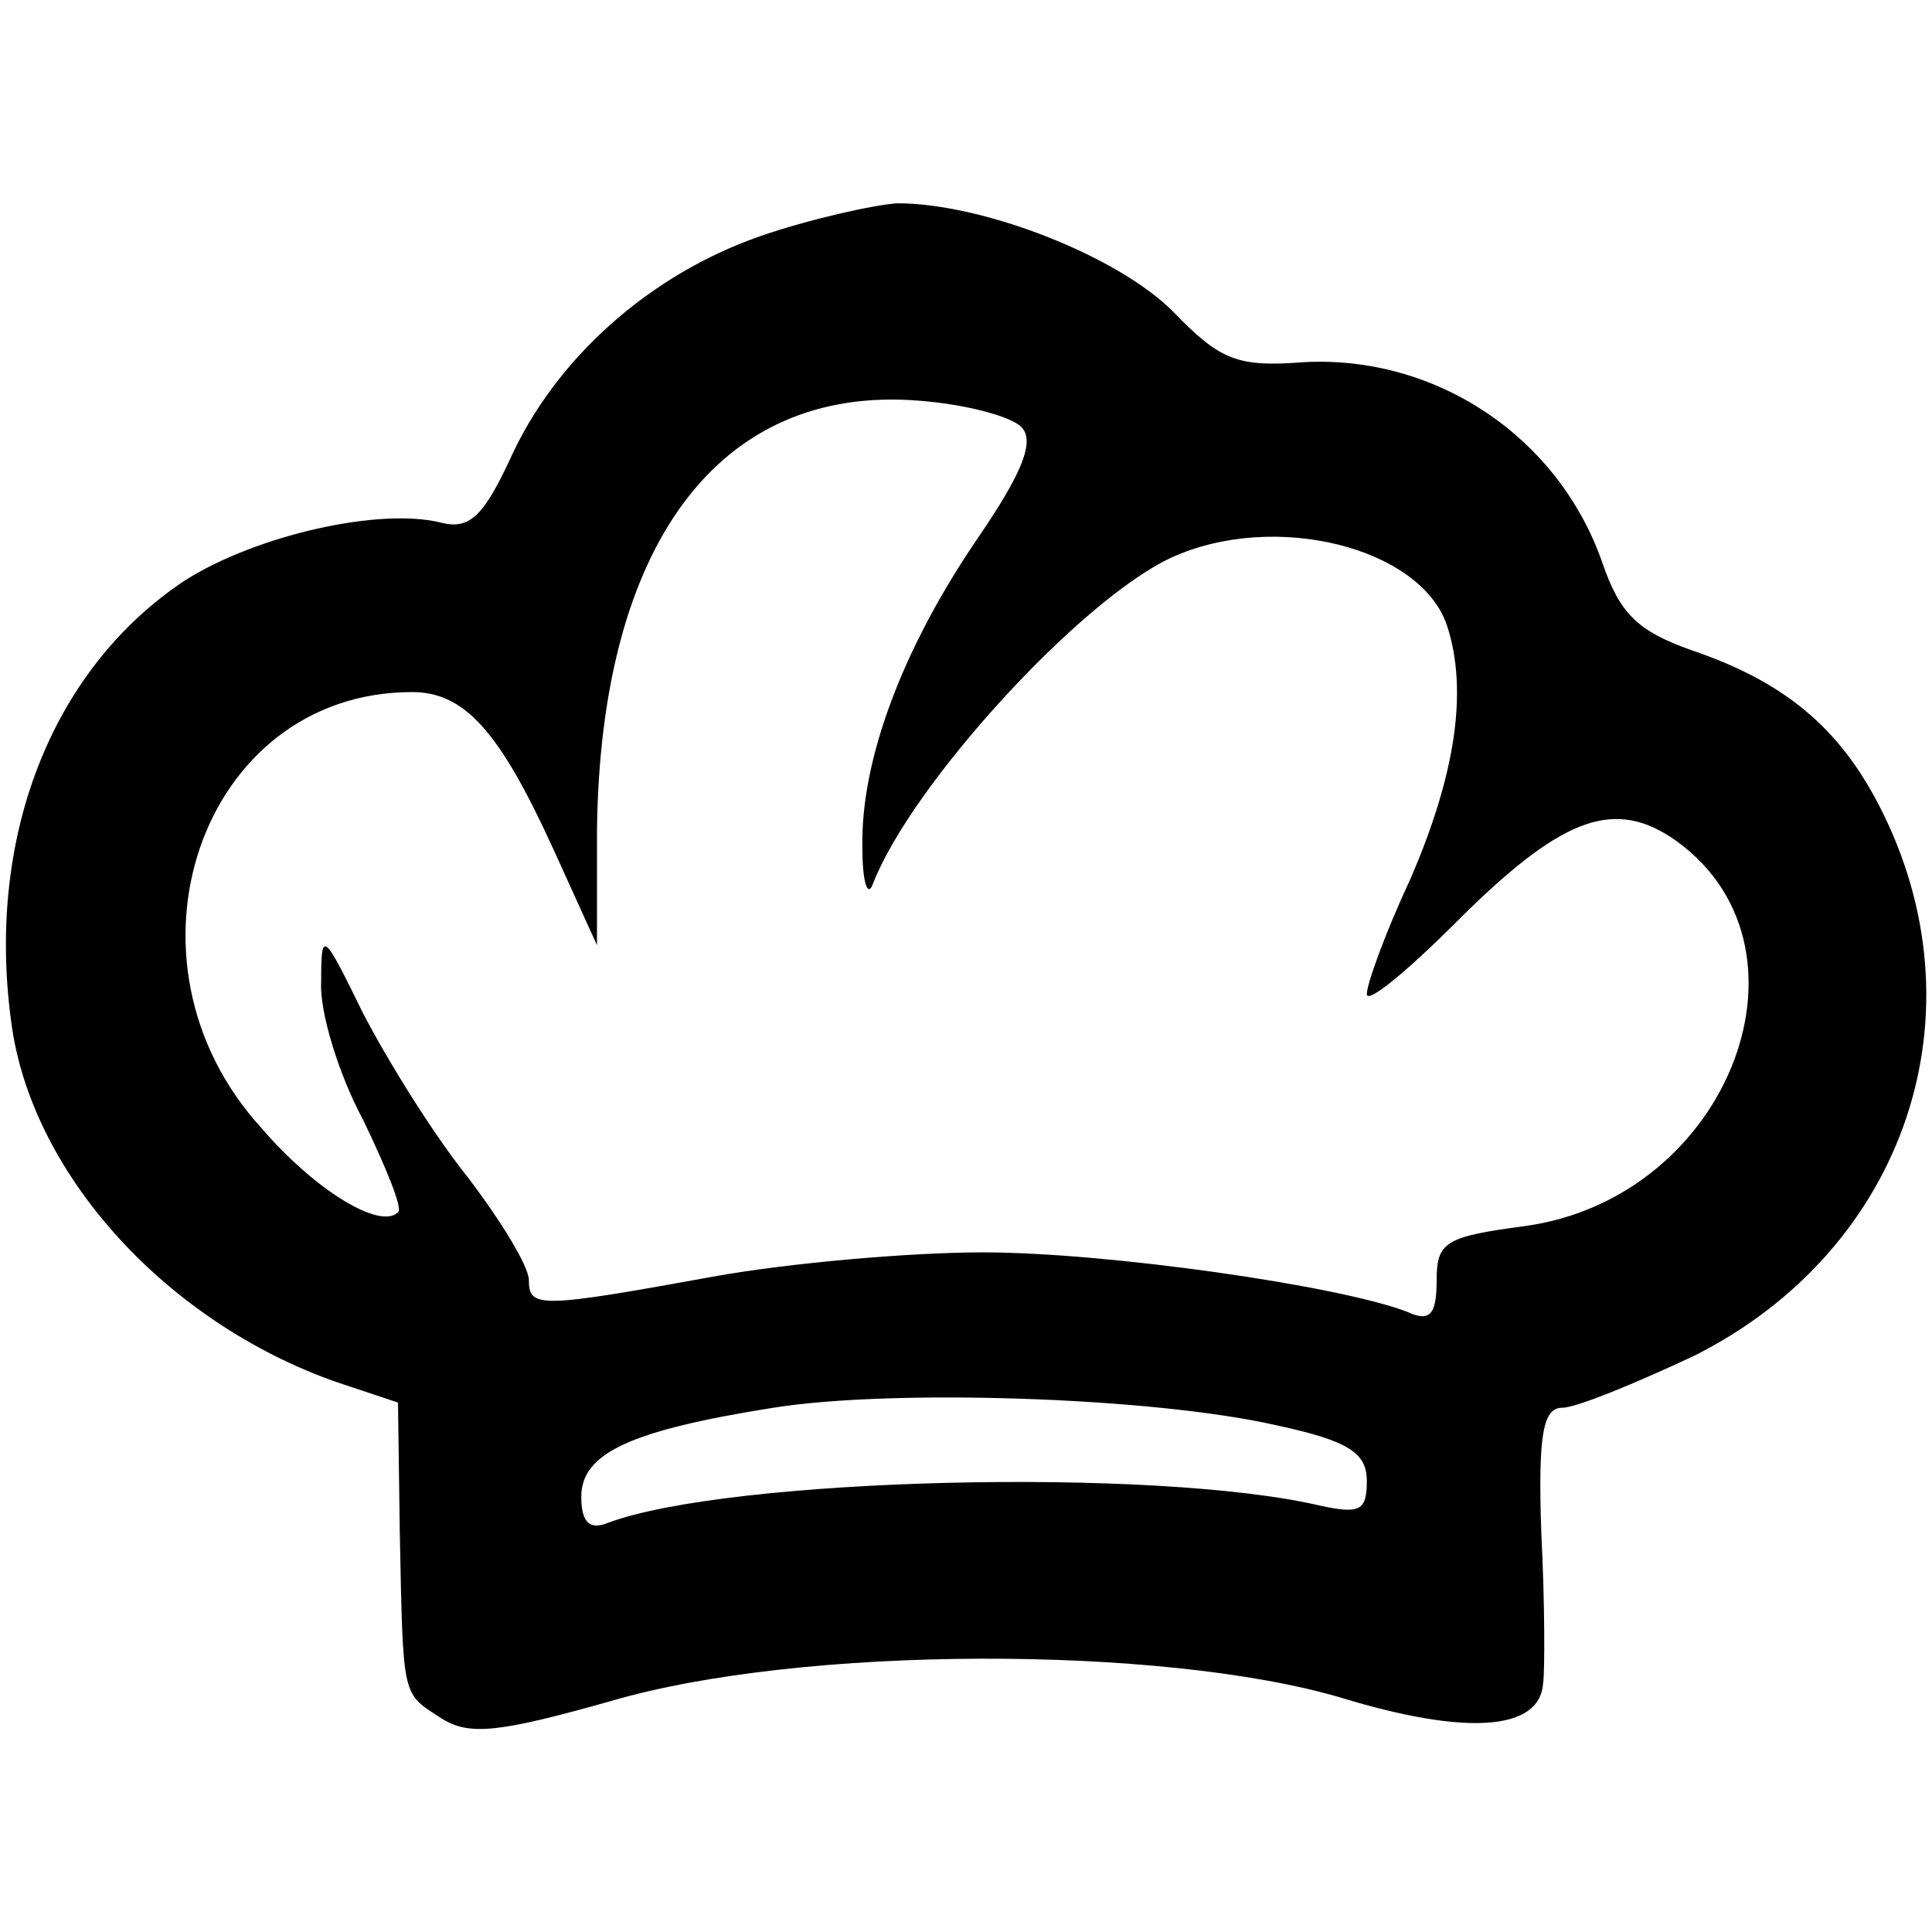
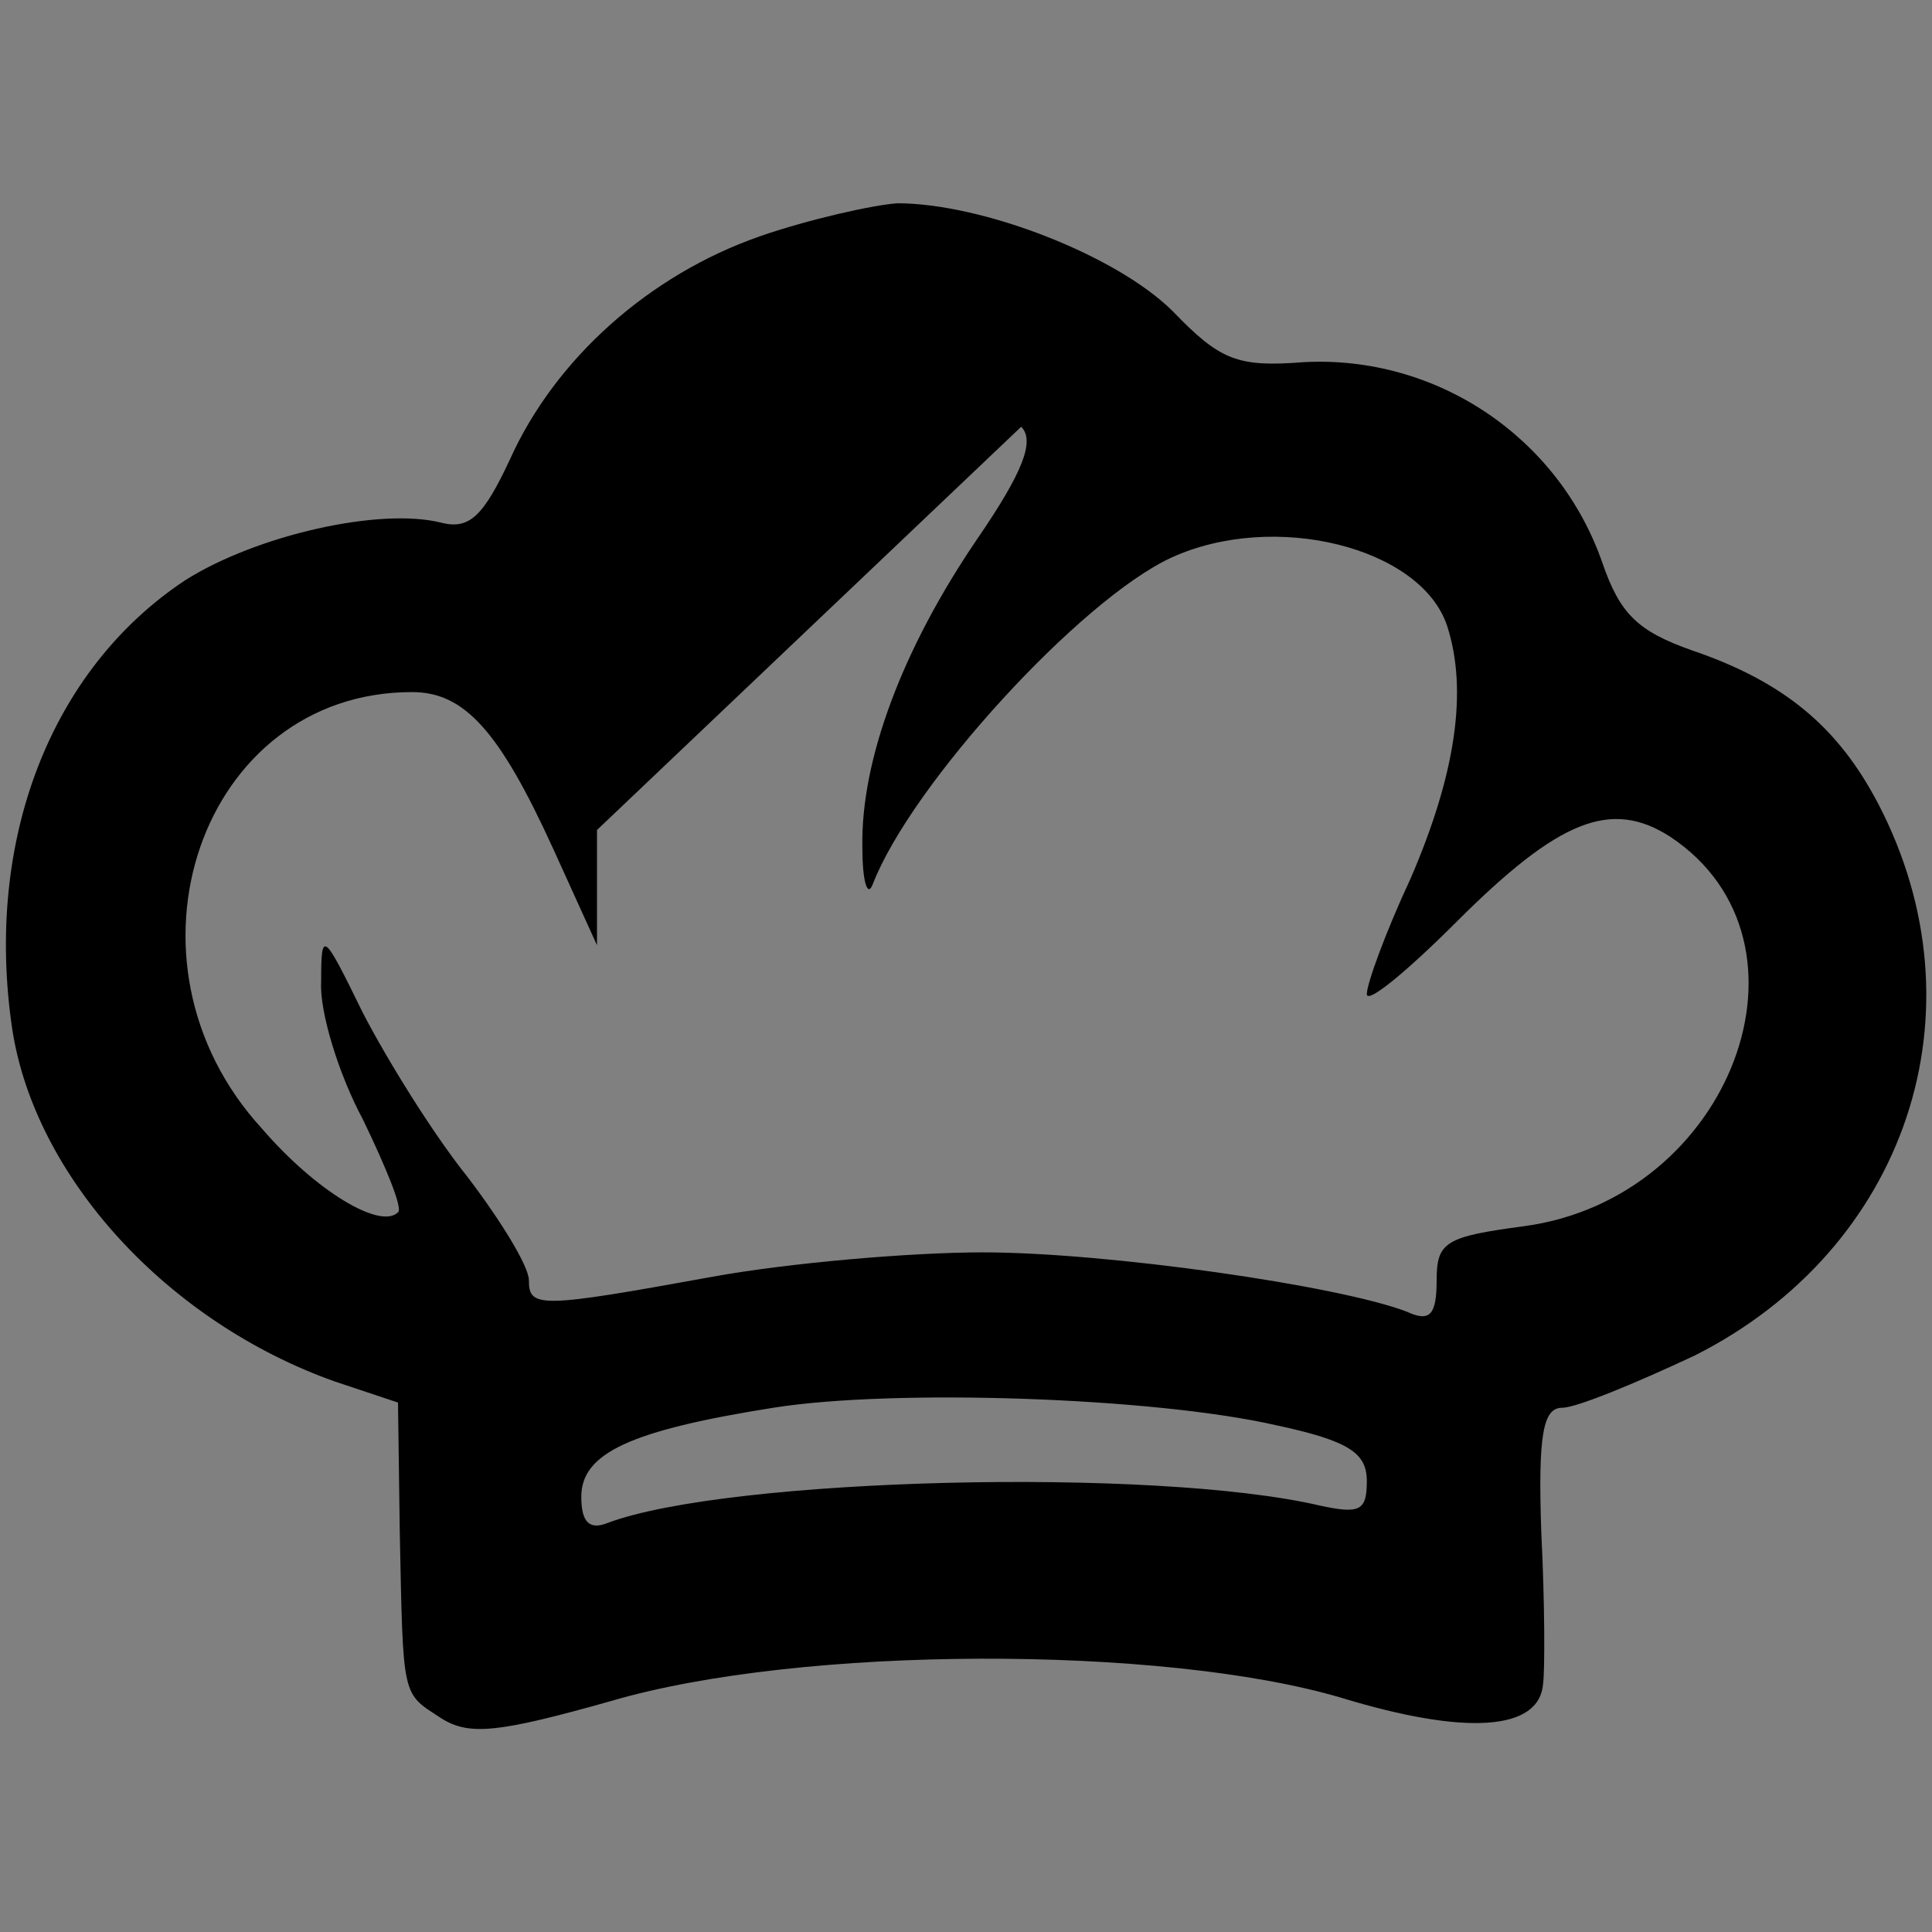
<svg xmlns="http://www.w3.org/2000/svg" width="70pt" height="70pt" preserveAspectRatio="xMidYMid" version="1.0" viewBox="0 0 70 70">
  <rect x="0" y="0" width="70" height="70" fill="#808080" stroke="none" />
  <g transform="matrix(2.213 0 0 2.213 .372 .186)">
-     <rect x="-.168" y="-.084" width="31.635" height="31.635" fill="#fff" stroke-width=".75" />
-     <path d="m12.264 3.788c-1.8 0.629-3.344 2.001-4.087 3.658-0.429 0.915-0.657 1.143-1.115 1.029-1-0.257-3.029 0.2-4.201 0.943-2.2 1.458-3.287 4.258-2.829 7.345 0.372 2.429 2.543 4.801 5.287 5.773l1.029 0.343 0.029 2.115c0.057 2.772 0.029 2.629 0.686 3.058 0.457 0.286 0.943 0.229 2.772-0.286 3.115-0.915 9.031-0.915 11.946-0.057 2.058 0.629 3.258 0.543 3.315-0.229 0.029-0.2 0.029-1.315-0.029-2.458-0.057-1.629 0.029-2.058 0.343-2.058 0.229 0 1.2-0.4 2.172-0.857 3.458-1.743 4.773-5.63 3.001-9.031-0.657-1.257-1.543-2.001-3.058-2.515-0.886-0.314-1.172-0.6-1.458-1.429-0.714-2.058-2.715-3.401-4.887-3.287-1.086 0.086-1.372-0.029-2.143-0.829-0.915-0.915-3.115-1.772-4.515-1.772-0.4 0.029-1.429 0.257-2.258 0.543zm4.287 3.115c0.229 0.229 0.029 0.743-0.714 1.829-1.229 1.8-1.915 3.63-1.886 5.058 0 0.572 0.086 0.829 0.171 0.6 0.629-1.629 3.401-4.658 4.887-5.344 1.686-0.772 4.087-0.171 4.515 1.115 0.343 1.057 0.143 2.429-0.6 4.144-0.4 0.857-0.714 1.715-0.714 1.886 0 0.171 0.657-0.372 1.458-1.172 1.686-1.686 2.543-2.029 3.515-1.4 2.572 1.715 1 5.916-2.401 6.373-1.286 0.171-1.429 0.257-1.429 0.886 0 0.572-0.114 0.686-0.486 0.514-1.115-0.429-4.915-0.972-6.945-0.972-1.172 0-3.172 0.171-4.43 0.4-2.829 0.514-3.001 0.514-3.001 0.057 0-0.229-0.457-0.972-1-1.686-0.572-0.714-1.315-1.915-1.715-2.686-0.657-1.343-0.686-1.372-0.686-0.514-0.029 0.486 0.286 1.515 0.686 2.258 0.372 0.772 0.657 1.458 0.572 1.515-0.286 0.286-1.343-0.343-2.229-1.372-2.515-2.744-1-7.145 2.458-7.145 0.857 0 1.429 0.629 2.315 2.572l0.714 1.572v-1.886c0.057-4.687 2.001-7.287 5.258-7.03 0.772 0.057 1.515 0.257 1.686 0.429zm4.173 16.347c1.2 0.257 1.486 0.457 1.486 0.915 0 0.486-0.114 0.543-0.772 0.4-2.686-0.629-9.688-0.457-11.66 0.286-0.286 0.114-0.429 0-0.429-0.429 0-0.714 0.8-1.086 3.144-1.458 1.972-0.314 6.23-0.171 8.231 0.286z" stroke-width=".029" />
+     <path d="m12.264 3.788c-1.8 0.629-3.344 2.001-4.087 3.658-0.429 0.915-0.657 1.143-1.115 1.029-1-0.257-3.029 0.2-4.201 0.943-2.2 1.458-3.287 4.258-2.829 7.345 0.372 2.429 2.543 4.801 5.287 5.773l1.029 0.343 0.029 2.115c0.057 2.772 0.029 2.629 0.686 3.058 0.457 0.286 0.943 0.229 2.772-0.286 3.115-0.915 9.031-0.915 11.946-0.057 2.058 0.629 3.258 0.543 3.315-0.229 0.029-0.2 0.029-1.315-0.029-2.458-0.057-1.629 0.029-2.058 0.343-2.058 0.229 0 1.2-0.4 2.172-0.857 3.458-1.743 4.773-5.63 3.001-9.031-0.657-1.257-1.543-2.001-3.058-2.515-0.886-0.314-1.172-0.6-1.458-1.429-0.714-2.058-2.715-3.401-4.887-3.287-1.086 0.086-1.372-0.029-2.143-0.829-0.915-0.915-3.115-1.772-4.515-1.772-0.4 0.029-1.429 0.257-2.258 0.543zm4.287 3.115c0.229 0.229 0.029 0.743-0.714 1.829-1.229 1.8-1.915 3.63-1.886 5.058 0 0.572 0.086 0.829 0.171 0.6 0.629-1.629 3.401-4.658 4.887-5.344 1.686-0.772 4.087-0.171 4.515 1.115 0.343 1.057 0.143 2.429-0.6 4.144-0.4 0.857-0.714 1.715-0.714 1.886 0 0.171 0.657-0.372 1.458-1.172 1.686-1.686 2.543-2.029 3.515-1.4 2.572 1.715 1 5.916-2.401 6.373-1.286 0.171-1.429 0.257-1.429 0.886 0 0.572-0.114 0.686-0.486 0.514-1.115-0.429-4.915-0.972-6.945-0.972-1.172 0-3.172 0.171-4.43 0.4-2.829 0.514-3.001 0.514-3.001 0.057 0-0.229-0.457-0.972-1-1.686-0.572-0.714-1.315-1.915-1.715-2.686-0.657-1.343-0.686-1.372-0.686-0.514-0.029 0.486 0.286 1.515 0.686 2.258 0.372 0.772 0.657 1.458 0.572 1.515-0.286 0.286-1.343-0.343-2.229-1.372-2.515-2.744-1-7.145 2.458-7.145 0.857 0 1.429 0.629 2.315 2.572l0.714 1.572v-1.886zm4.173 16.347c1.2 0.257 1.486 0.457 1.486 0.915 0 0.486-0.114 0.543-0.772 0.4-2.686-0.629-9.688-0.457-11.66 0.286-0.286 0.114-0.429 0-0.429-0.429 0-0.714 0.8-1.086 3.144-1.458 1.972-0.314 6.23-0.171 8.231 0.286z" stroke-width=".029" />
  </g>
</svg>